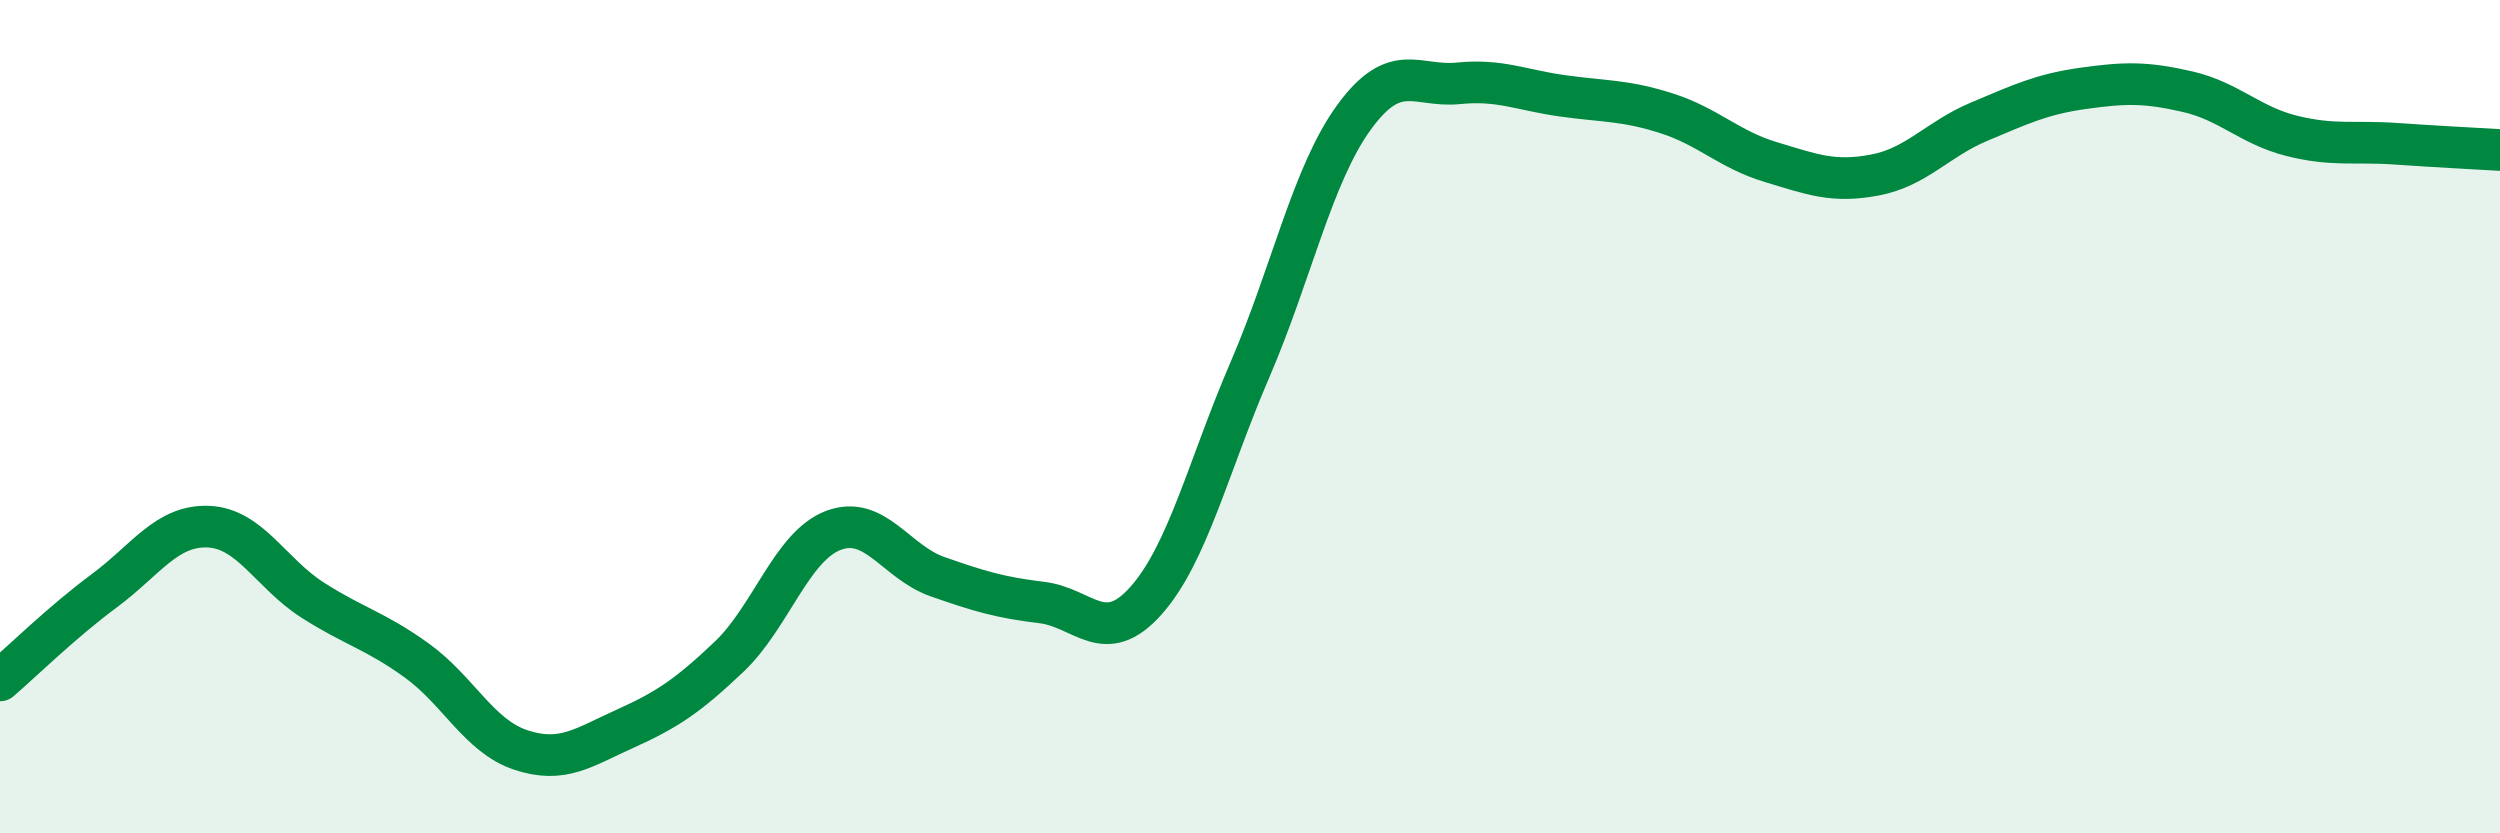
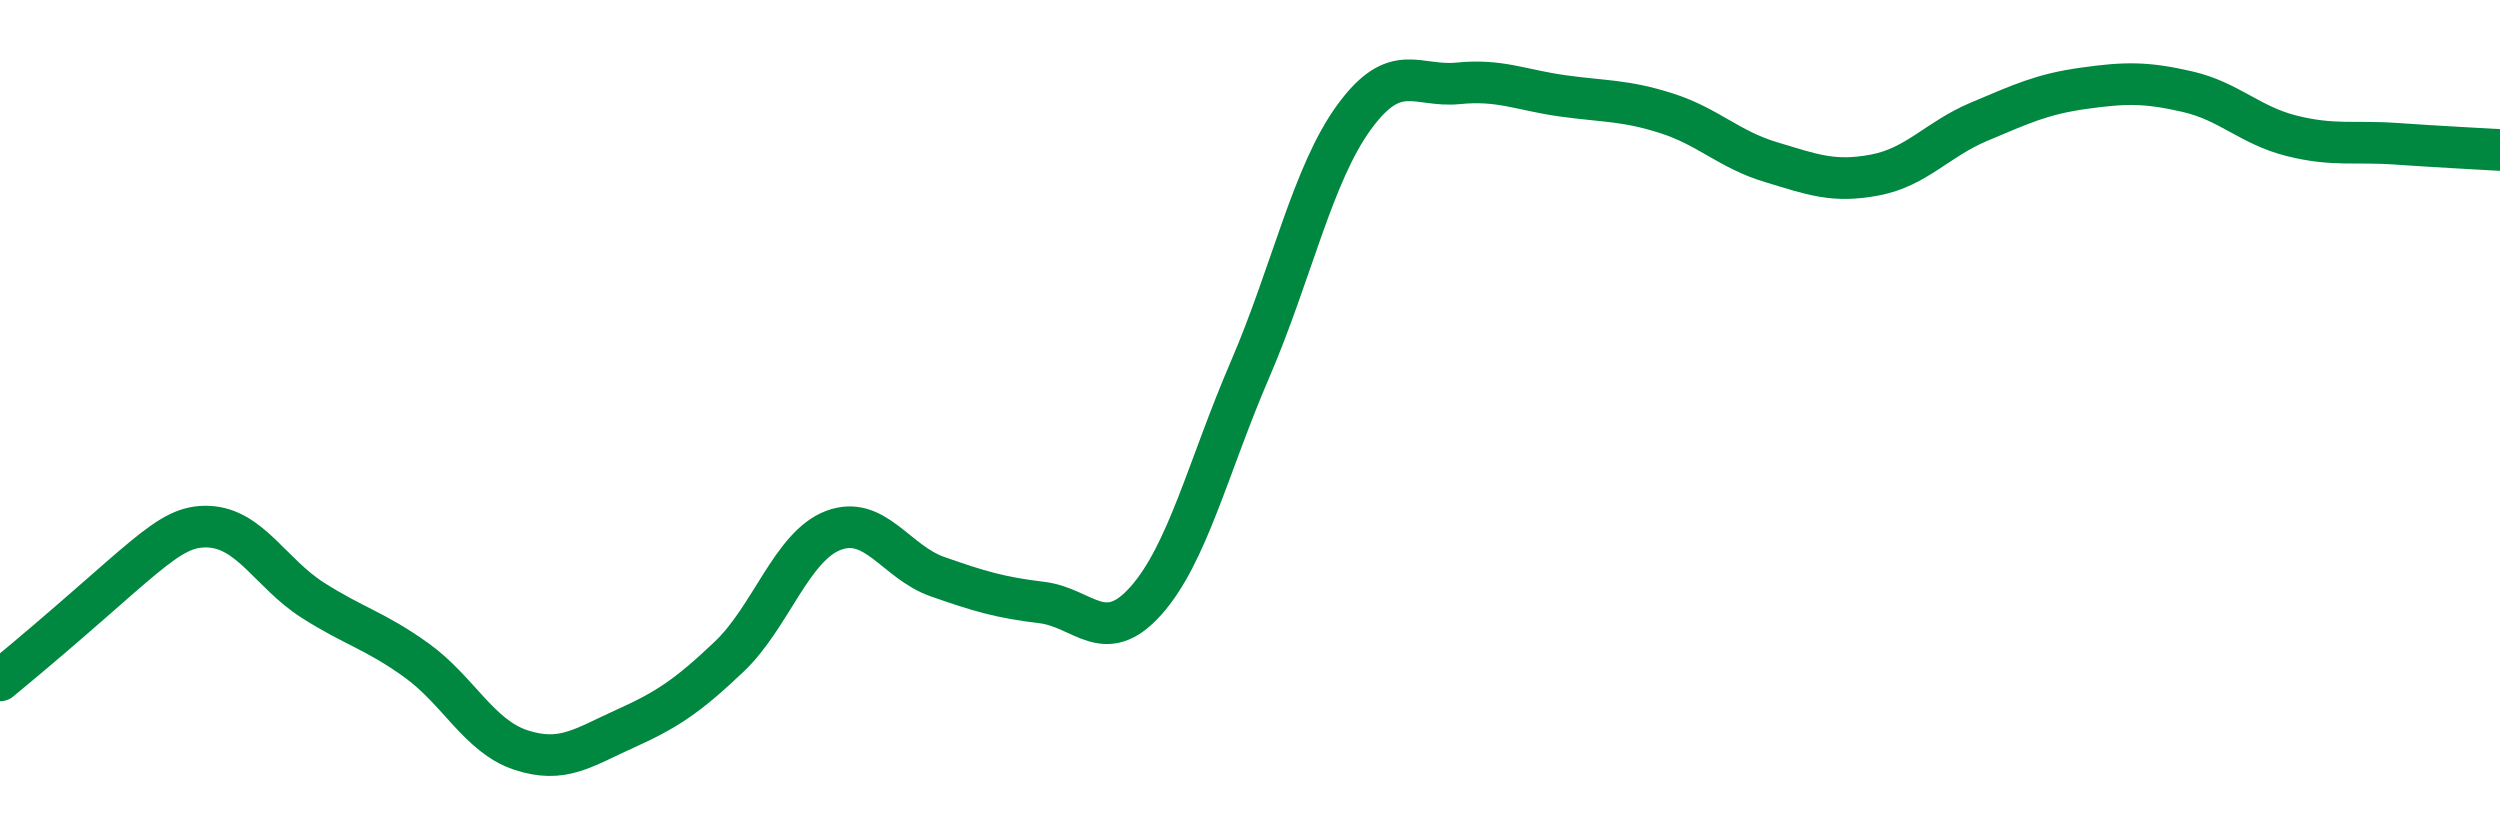
<svg xmlns="http://www.w3.org/2000/svg" width="60" height="20" viewBox="0 0 60 20">
-   <path d="M 0,16.33 C 0.5,15.9 1.5,14.92 2.5,14.18 C 3.5,13.44 4,12.6 5,12.64 C 6,12.68 6.5,13.76 7.5,14.4 C 8.5,15.04 9,15.13 10,15.85 C 11,16.57 11.5,17.67 12.5,18 C 13.5,18.33 14,17.94 15,17.49 C 16,17.04 16.5,16.71 17.5,15.76 C 18.5,14.81 19,13.11 20,12.73 C 21,12.35 21.5,13.49 22.5,13.84 C 23.5,14.19 24,14.34 25,14.46 C 26,14.58 26.5,15.54 27.5,14.42 C 28.5,13.3 29,11.19 30,8.87 C 31,6.55 31.5,4.18 32.5,2.81 C 33.5,1.44 34,2.1 35,2 C 36,1.9 36.5,2.16 37.5,2.3 C 38.5,2.44 39,2.4 40,2.72 C 41,3.04 41.5,3.59 42.5,3.89 C 43.5,4.19 44,4.39 45,4.2 C 46,4.01 46.5,3.34 47.5,2.92 C 48.5,2.5 49,2.26 50,2.12 C 51,1.98 51.5,1.97 52.5,2.2 C 53.5,2.43 54,3.01 55,3.26 C 56,3.51 56.5,3.38 57.5,3.45 C 58.5,3.52 59.5,3.57 60,3.6L60 20L0 20Z" fill="#008740" opacity="0.1" stroke-linecap="round" stroke-linejoin="round" />
-   <path d="M 0,16.33 C 0.5,15.9 1.5,14.92 2.5,14.18 C 3.5,13.44 4,12.6 5,12.64 C 6,12.68 6.5,13.76 7.5,14.4 C 8.5,15.04 9,15.13 10,15.85 C 11,16.57 11.5,17.67 12.5,18 C 13.5,18.33 14,17.94 15,17.49 C 16,17.04 16.5,16.71 17.5,15.76 C 18.5,14.81 19,13.11 20,12.73 C 21,12.35 21.5,13.49 22.5,13.84 C 23.5,14.19 24,14.34 25,14.46 C 26,14.58 26.5,15.54 27.5,14.42 C 28.5,13.3 29,11.19 30,8.87 C 31,6.55 31.5,4.18 32.5,2.81 C 33.5,1.44 34,2.1 35,2 C 36,1.9 36.5,2.16 37.5,2.3 C 38.5,2.44 39,2.4 40,2.72 C 41,3.04 41.5,3.59 42.5,3.89 C 43.5,4.19 44,4.39 45,4.2 C 46,4.01 46.5,3.34 47.5,2.92 C 48.5,2.5 49,2.26 50,2.12 C 51,1.98 51.5,1.97 52.5,2.2 C 53.5,2.43 54,3.01 55,3.26 C 56,3.51 56.5,3.38 57.5,3.45 C 58.5,3.52 59.5,3.57 60,3.6" stroke="#008740" stroke-width="1" fill="none" stroke-linecap="round" stroke-linejoin="round" />
+   <path d="M 0,16.33 C 3.5,13.44 4,12.6 5,12.64 C 6,12.68 6.5,13.76 7.5,14.4 C 8.5,15.04 9,15.13 10,15.85 C 11,16.57 11.5,17.67 12.5,18 C 13.5,18.33 14,17.94 15,17.49 C 16,17.04 16.5,16.71 17.5,15.76 C 18.5,14.81 19,13.11 20,12.73 C 21,12.35 21.5,13.49 22.5,13.84 C 23.5,14.19 24,14.34 25,14.46 C 26,14.58 26.5,15.54 27.5,14.42 C 28.5,13.3 29,11.19 30,8.87 C 31,6.55 31.5,4.18 32.5,2.81 C 33.5,1.44 34,2.1 35,2 C 36,1.9 36.5,2.16 37.5,2.3 C 38.5,2.44 39,2.4 40,2.72 C 41,3.04 41.5,3.59 42.5,3.89 C 43.5,4.19 44,4.39 45,4.2 C 46,4.01 46.5,3.34 47.5,2.92 C 48.5,2.5 49,2.26 50,2.12 C 51,1.98 51.5,1.97 52.5,2.2 C 53.5,2.43 54,3.01 55,3.26 C 56,3.51 56.5,3.38 57.5,3.45 C 58.5,3.52 59.5,3.57 60,3.6" stroke="#008740" stroke-width="1" fill="none" stroke-linecap="round" stroke-linejoin="round" />
</svg>